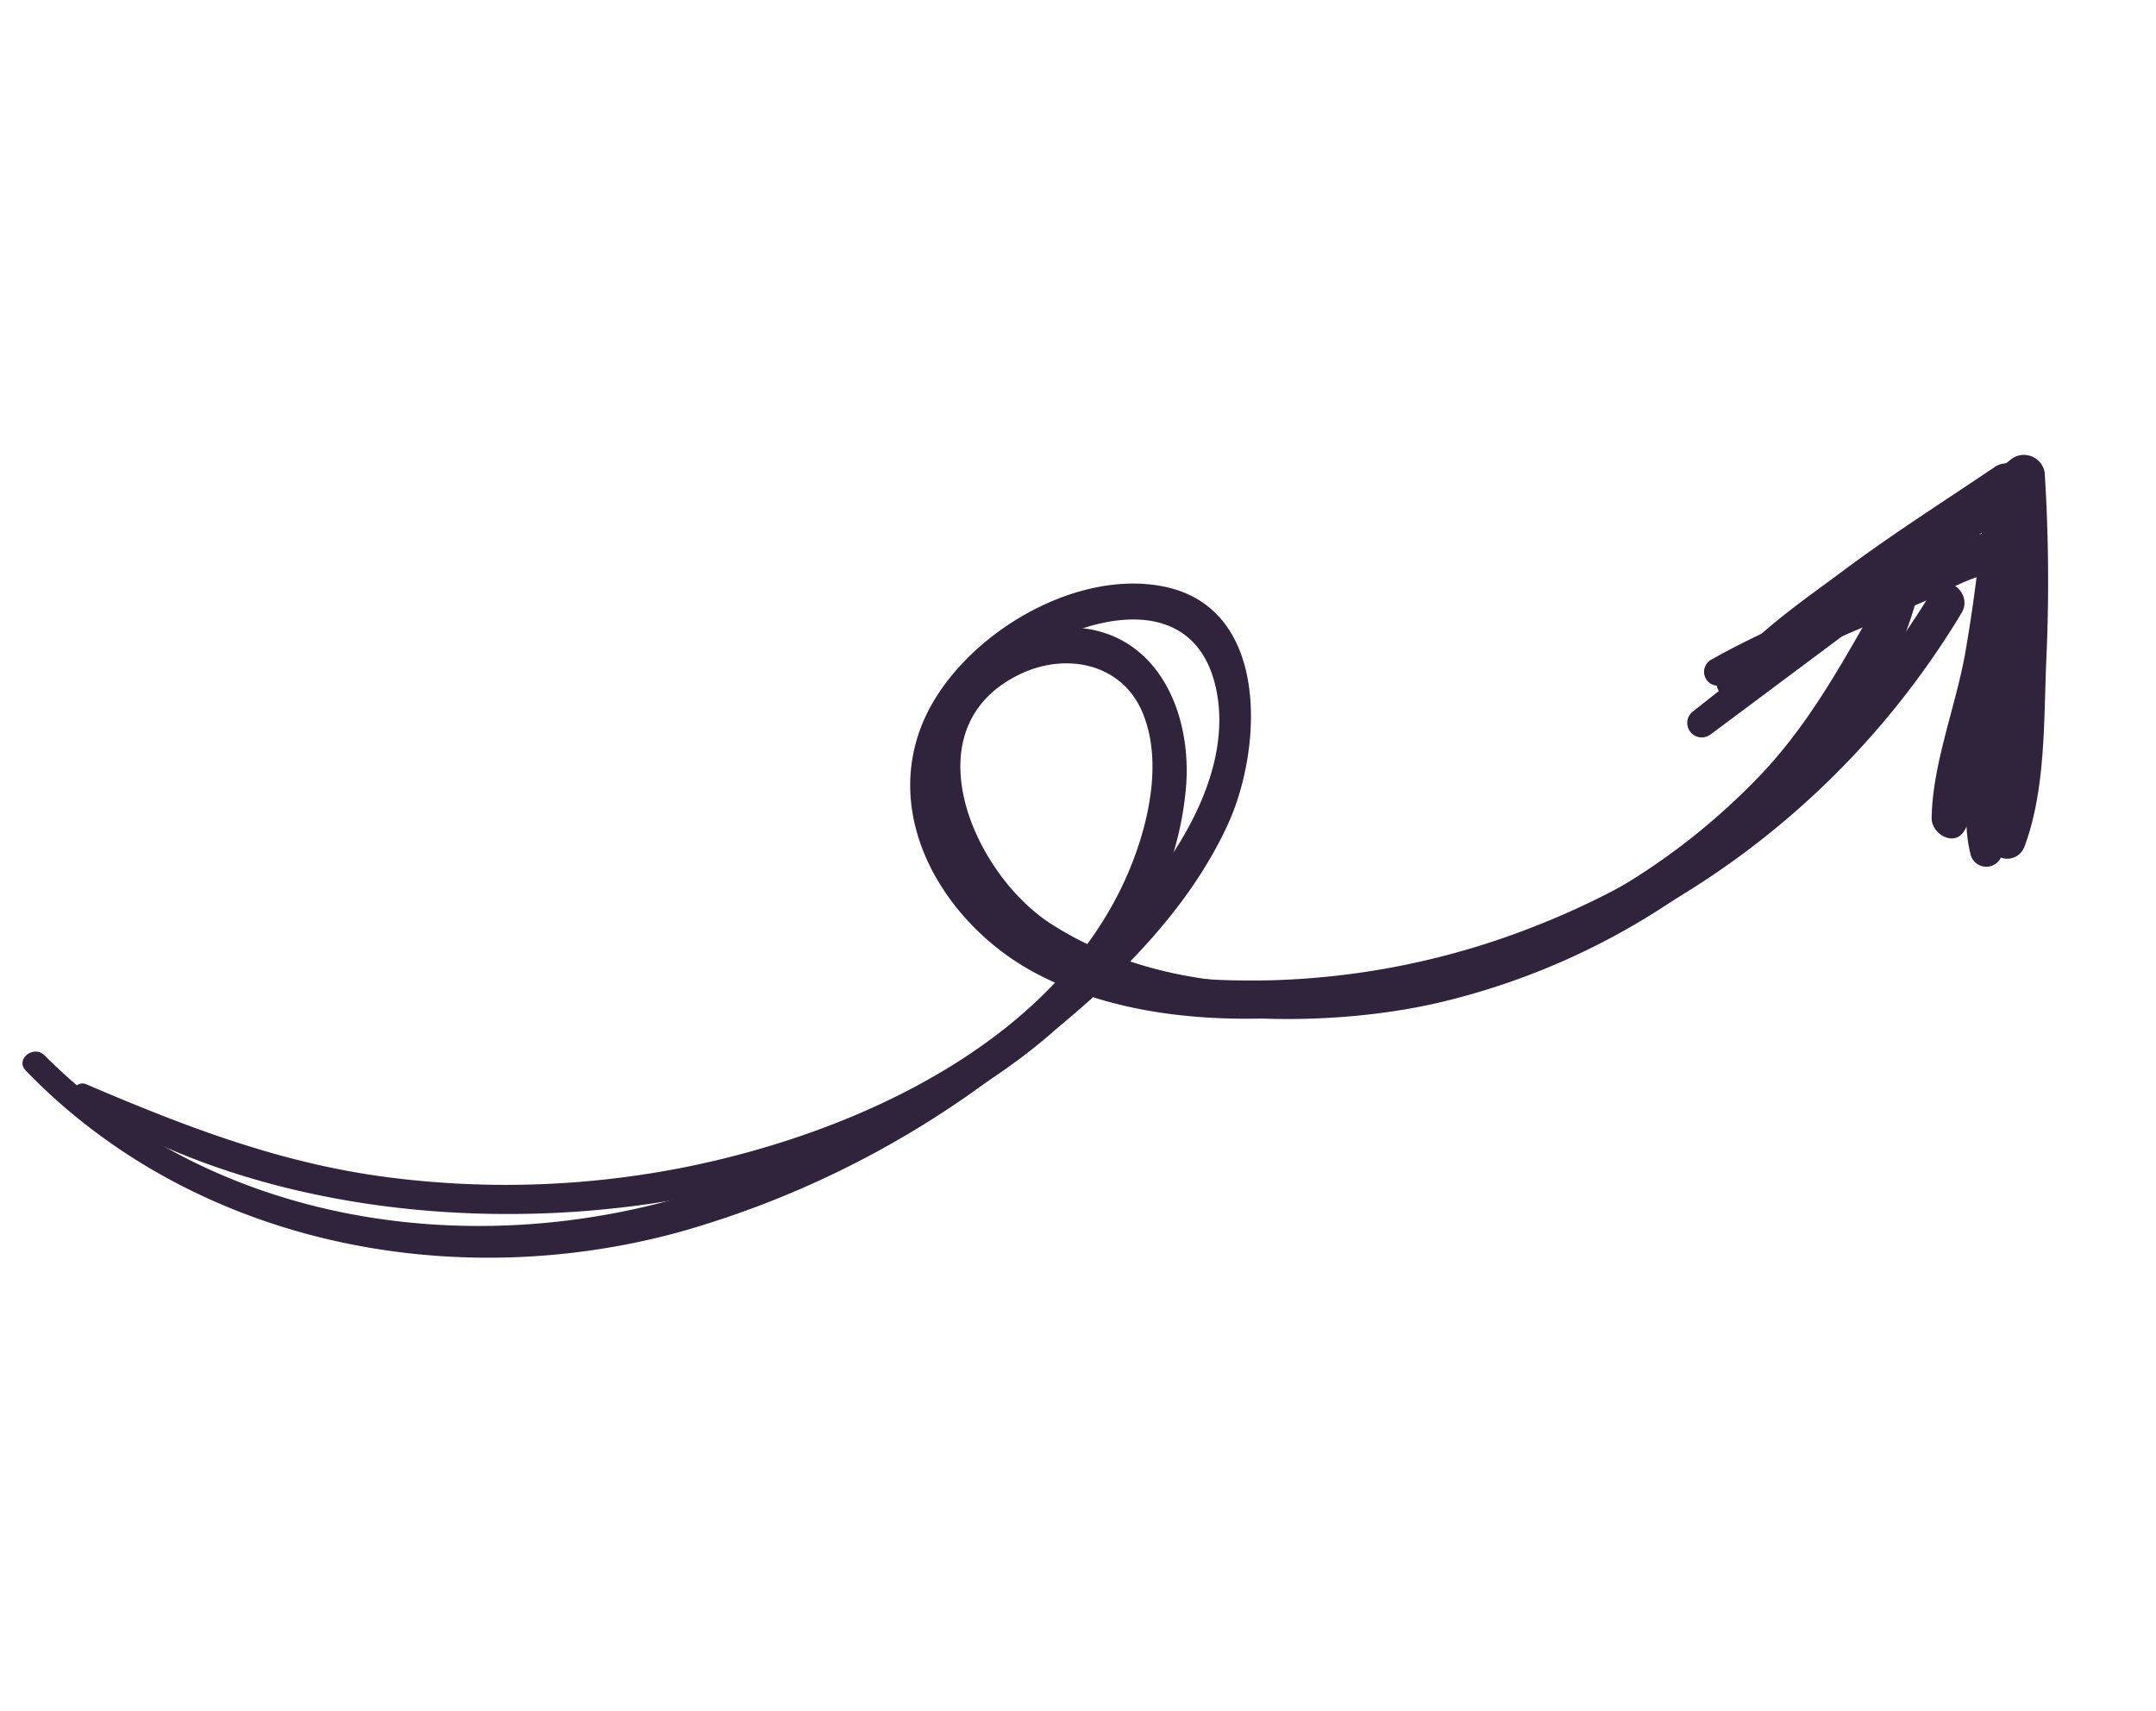
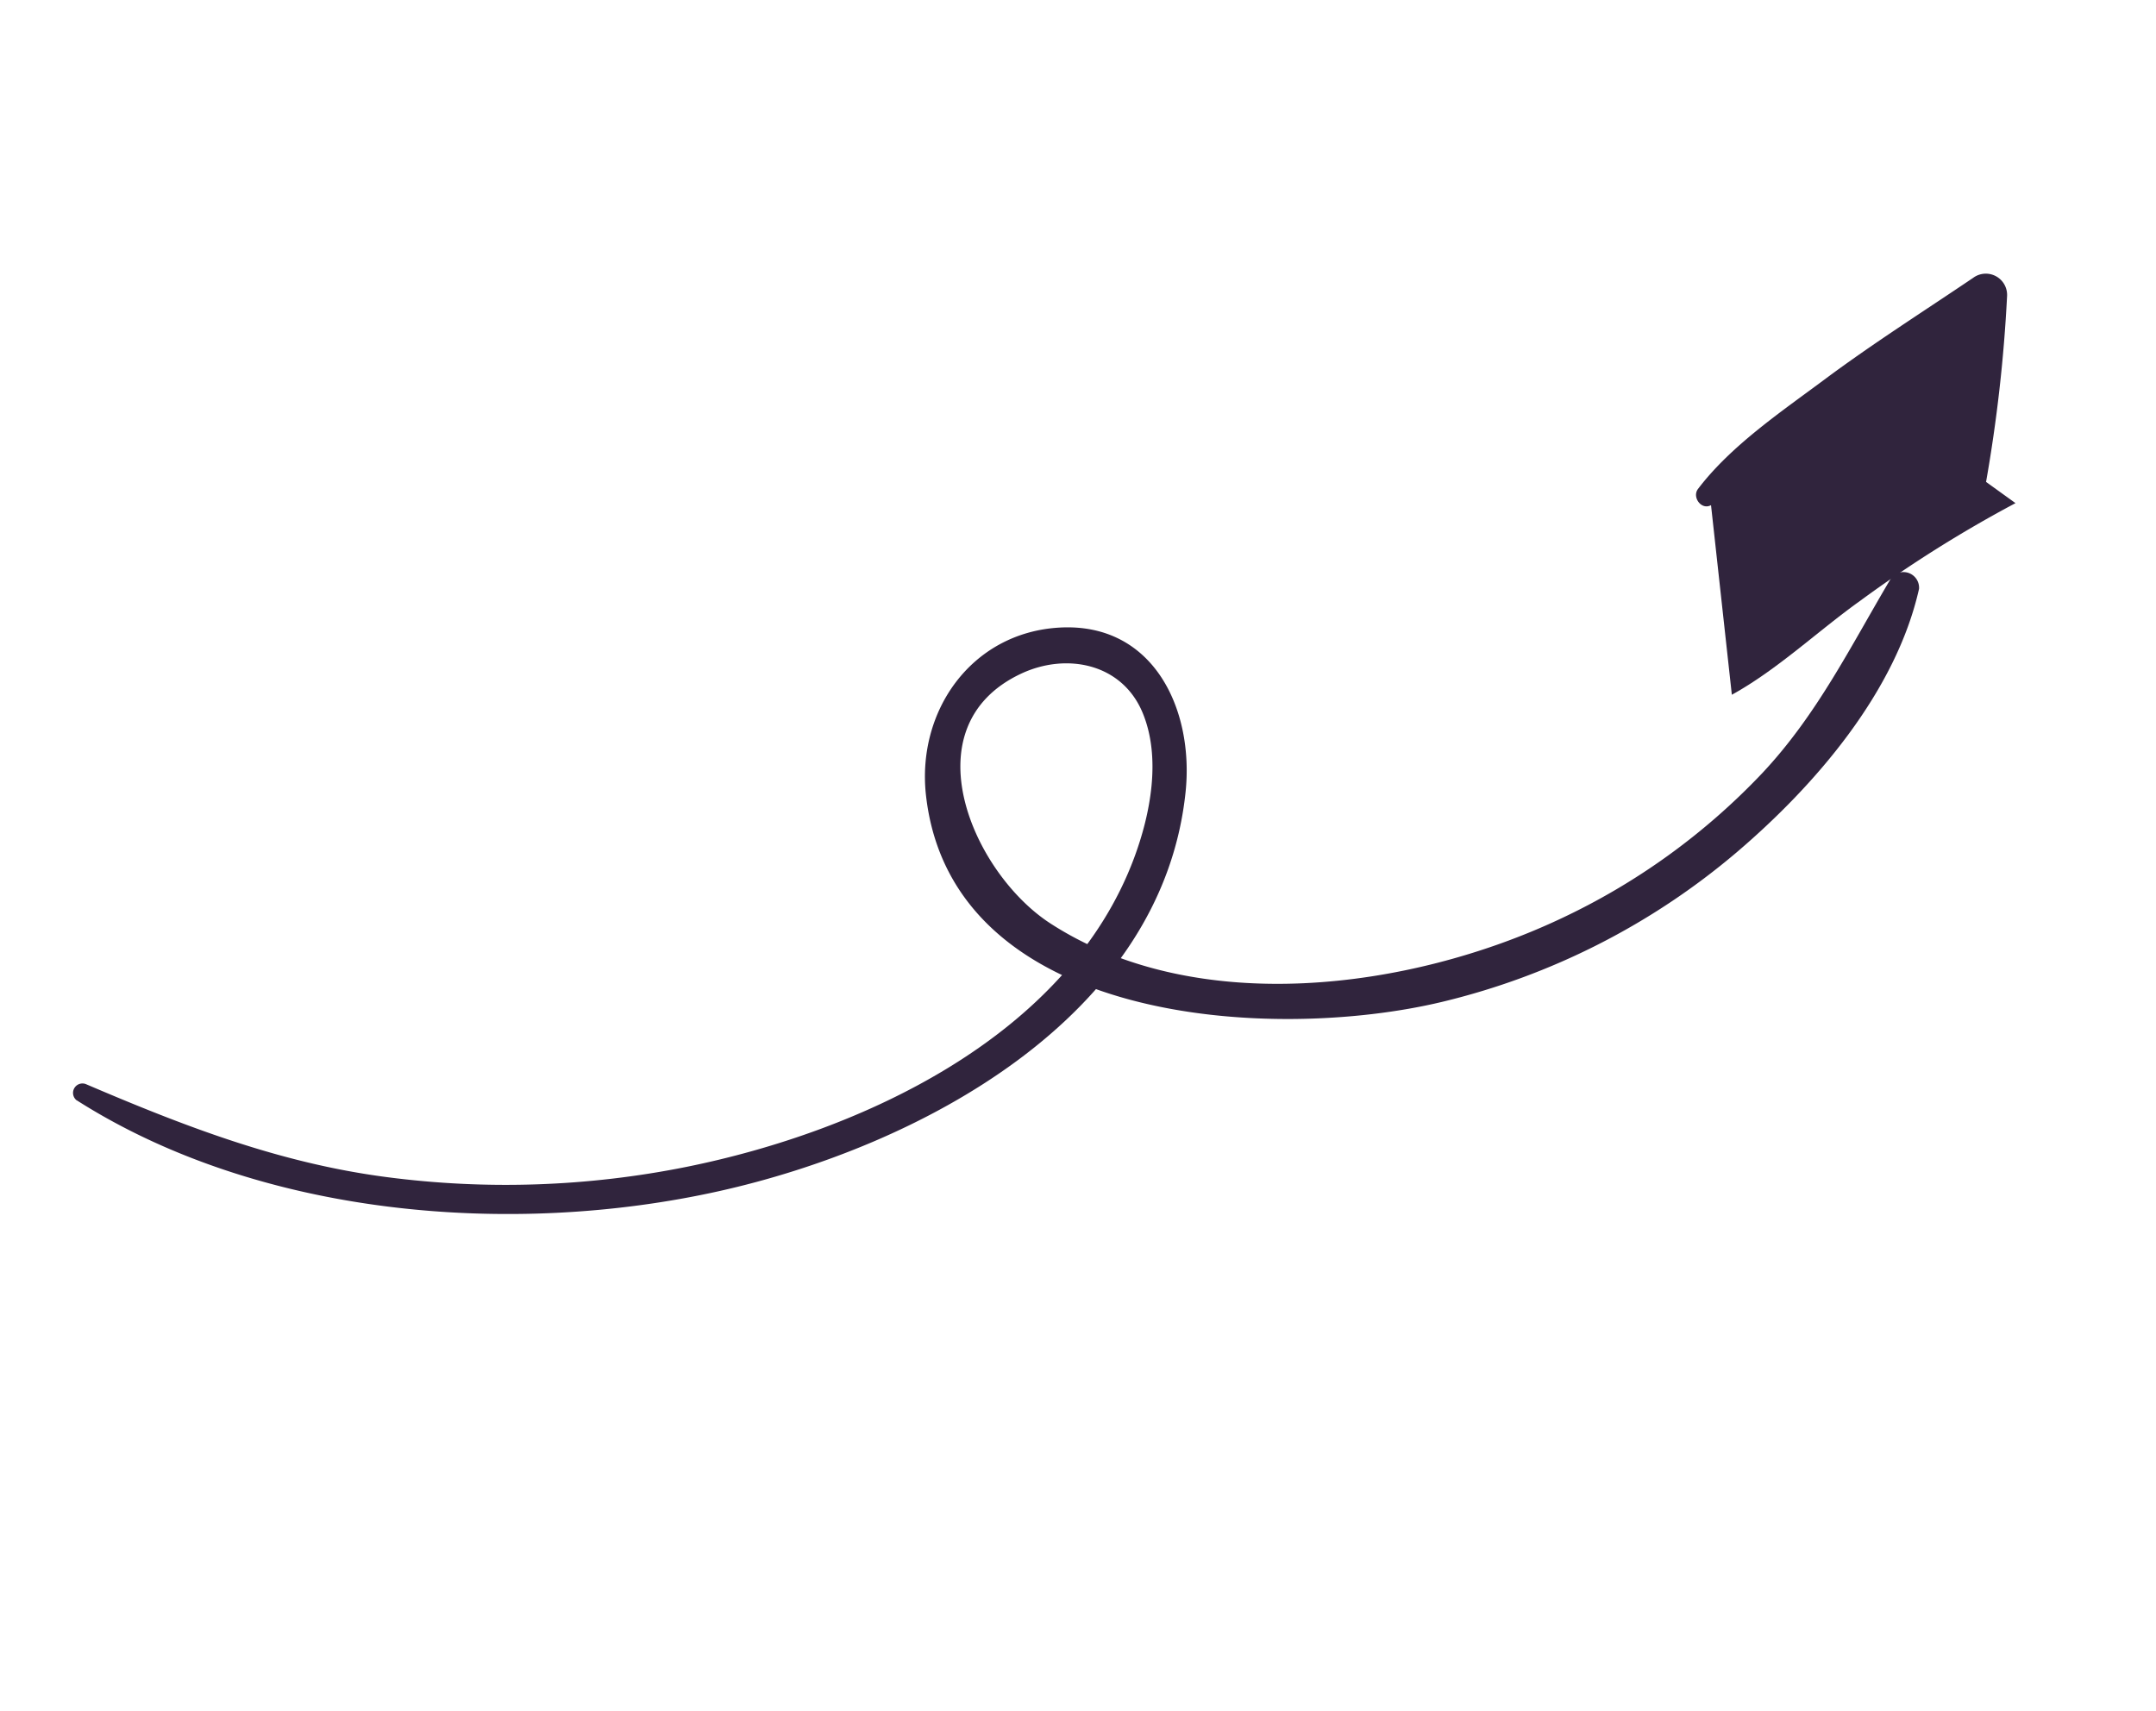
<svg xmlns="http://www.w3.org/2000/svg" width="132.897" height="105.475" viewBox="0 0 132.897 105.475">
  <g id="Group_1059849" data-name="Group 1059849" transform="translate(-500.551 -552.937) rotate(21)">
    <g id="Group_1059840" data-name="Group 1059840" transform="translate(693.768 327.639)">
      <g id="Group_1059839" data-name="Group 1059839" transform="translate(0)">
        <path id="Path_1456385" data-name="Path 1456385" d="M697.168,406.334c13.08,2.656,28.037-1.713,38.958-8.954,10.454-6.931,21.7-19.7,18.039-33.289-1.335-4.948-5.613-9.068-10.918-6.655-4.926,2.241-6.354,7.96-3.936,12.607,6.529,12.549,25.32,6.6,34.259.462a43.842,43.842,0,0,0,13.65-15.124c3.041-5.589,5.609-12.744,4.667-19.176a.964.964,0,0,0-1.845,0c-.827,4.831-1.233,9.479-3.11,14.079a41.147,41.147,0,0,1-8.424,12.863c-7.067,7.359-18.691,13.722-29.22,11.5-5.58-1.18-12.5-8.191-7.209-13.716,2.147-2.24,5.588-2.832,7.861-.448,2.076,2.178,2.694,5.657,2.722,8.547.112,11.755-9.653,21.766-18.925,27.659a56.512,56.512,0,0,1-17.071,7.226c-6.463,1.555-12.763,1.532-19.346,1.285a.582.582,0,0,0-.154,1.139Z" transform="translate(-696.754 -335.52)" fill="#30243d" />
      </g>
    </g>
    <g id="Group_1059842" data-name="Group 1059842" transform="translate(690.197 327.334)">
      <g id="Group_1059841" data-name="Group 1059841" transform="translate(0 0)">
-         <path id="Path_1456386" data-name="Path 1456386" d="M690.584,405.493c13.437,6.271,29.389,3.5,41.146-5.113A59.066,59.066,0,0,0,746,385.139c3.934-5.964,7.9-13.167,8.333-20.439.3-5.073-2.35-13.3-8.933-12.2-5.792.965-10.923,7.814-10.878,13.524.051,6.394,5.969,10.749,11.835,11.533,7,.936,14.406-1.98,20.394-5.4a51.548,51.548,0,0,0,25.133-35.779c.235-1.421-1.93-2.04-2.183-.6a49.721,49.721,0,0,1-15.431,28.055,47.739,47.739,0,0,1-14.084,8.987c-5.927,2.425-13.423,4.345-19.187.521-6.361-4.22-4.853-11.911.347-16.39,3.035-2.615,6.8-3.592,9.324.3,2.047,3.161,1.87,7.38,1.019,10.9-2.729,11.269-10.833,22.479-19.848,29.589-11.3,8.915-27.029,12.512-40.5,6.466-.864-.388-1.626.879-.753,1.287Z" transform="translate(-690.197 -334.961)" fill="#30243d" />
-       </g>
+         </g>
    </g>
    <g id="Group_1059844" data-name="Group 1059844" transform="translate(778.313 323.172)">
      <g id="Group_1059843" data-name="Group 1059843" transform="translate(0 0)">
-         <path id="Path_1456387" data-name="Path 1456387" d="M853.456,342.307c2.347-1.883,4.438-4.137,6.6-6.223l3.076-2.961c.474-.456,2.672-3.138,3.315-2.985.332.079,1,3.615,1.127,4.072l1.127,4.072c.733,2.648,1.106,6.015,2.7,8.284a1,1,0,0,0,1.851-.5c.125-1.877-.622-3.645-1.134-5.438l-1.74-6.093c-.537-1.881-.878-6.5-3.252-7.149-2.266-.618-4.606,3.22-5.935,4.557-2.983,3.005-6.255,5.894-8.953,9.156a.856.856,0,0,0,1.21,1.21Z" transform="translate(-852.013 -327.317)" fill="#30243d" />
-       </g>
+         </g>
    </g>
    <g id="Group_1059846" data-name="Group 1059846" transform="translate(779.337 319.082)">
      <g id="Group_1059845" data-name="Group 1059845" transform="translate(0 0)">
-         <path id="Path_1456388" data-name="Path 1456388" d="M855.025,339.278c2.083-2.472,3.538-5.566,5.326-8.266a78.089,78.089,0,0,1,6.764-9.027l-2.162-.571c1.008,3.359,1.878,6.759,2.559,10.2.662,3.346.571,7.158,1.733,10.342.338.926,1.967,1.2,2.164,0,.524-3.189-.466-6.942-1.07-10.086a93.033,93.033,0,0,0-2.891-11.143,1.312,1.312,0,0,0-2.364-.309c-2.118,3.032-4.32,5.992-6.3,9.121-1.78,2.814-3.933,5.883-4.867,9.1-.176.606.67,1.163,1.107.644Z" transform="translate(-853.894 -319.806)" fill="#30243d" />
+         <path id="Path_1456388" data-name="Path 1456388" d="M855.025,339.278c2.083-2.472,3.538-5.566,5.326-8.266a78.089,78.089,0,0,1,6.764-9.027l-2.162-.571a93.033,93.033,0,0,0-2.891-11.143,1.312,1.312,0,0,0-2.364-.309c-2.118,3.032-4.32,5.992-6.3,9.121-1.78,2.814-3.933,5.883-4.867,9.1-.176.606.67,1.163,1.107.644Z" transform="translate(-853.894 -319.806)" fill="#30243d" />
      </g>
    </g>
    <g id="Group_1059848" data-name="Group 1059848" transform="translate(778.439 318.216)">
      <g id="Group_1059847" data-name="Group 1059847">
-         <path id="Path_1456389" data-name="Path 1456389" d="M853.918,341.323c4.468-7.065,8.9-14.154,13.449-21.169L865,319.845c1.474,3.646,2.917,7.289,4.125,11.034,1.112,3.445,1.646,7.331,3.25,10.568a1.131,1.131,0,0,0,2.092-.566c-.01-3.739-1.668-7.711-2.848-11.22a105.747,105.747,0,0,0-4.255-10.812,1.3,1.3,0,0,0-2.234,0c-4.185,7.23-8.489,14.391-12.756,21.573a.893.893,0,0,0,1.541.9Z" transform="translate(-852.244 -318.216)" fill="#30243d" />
-       </g>
+         </g>
    </g>
  </g>
</svg>